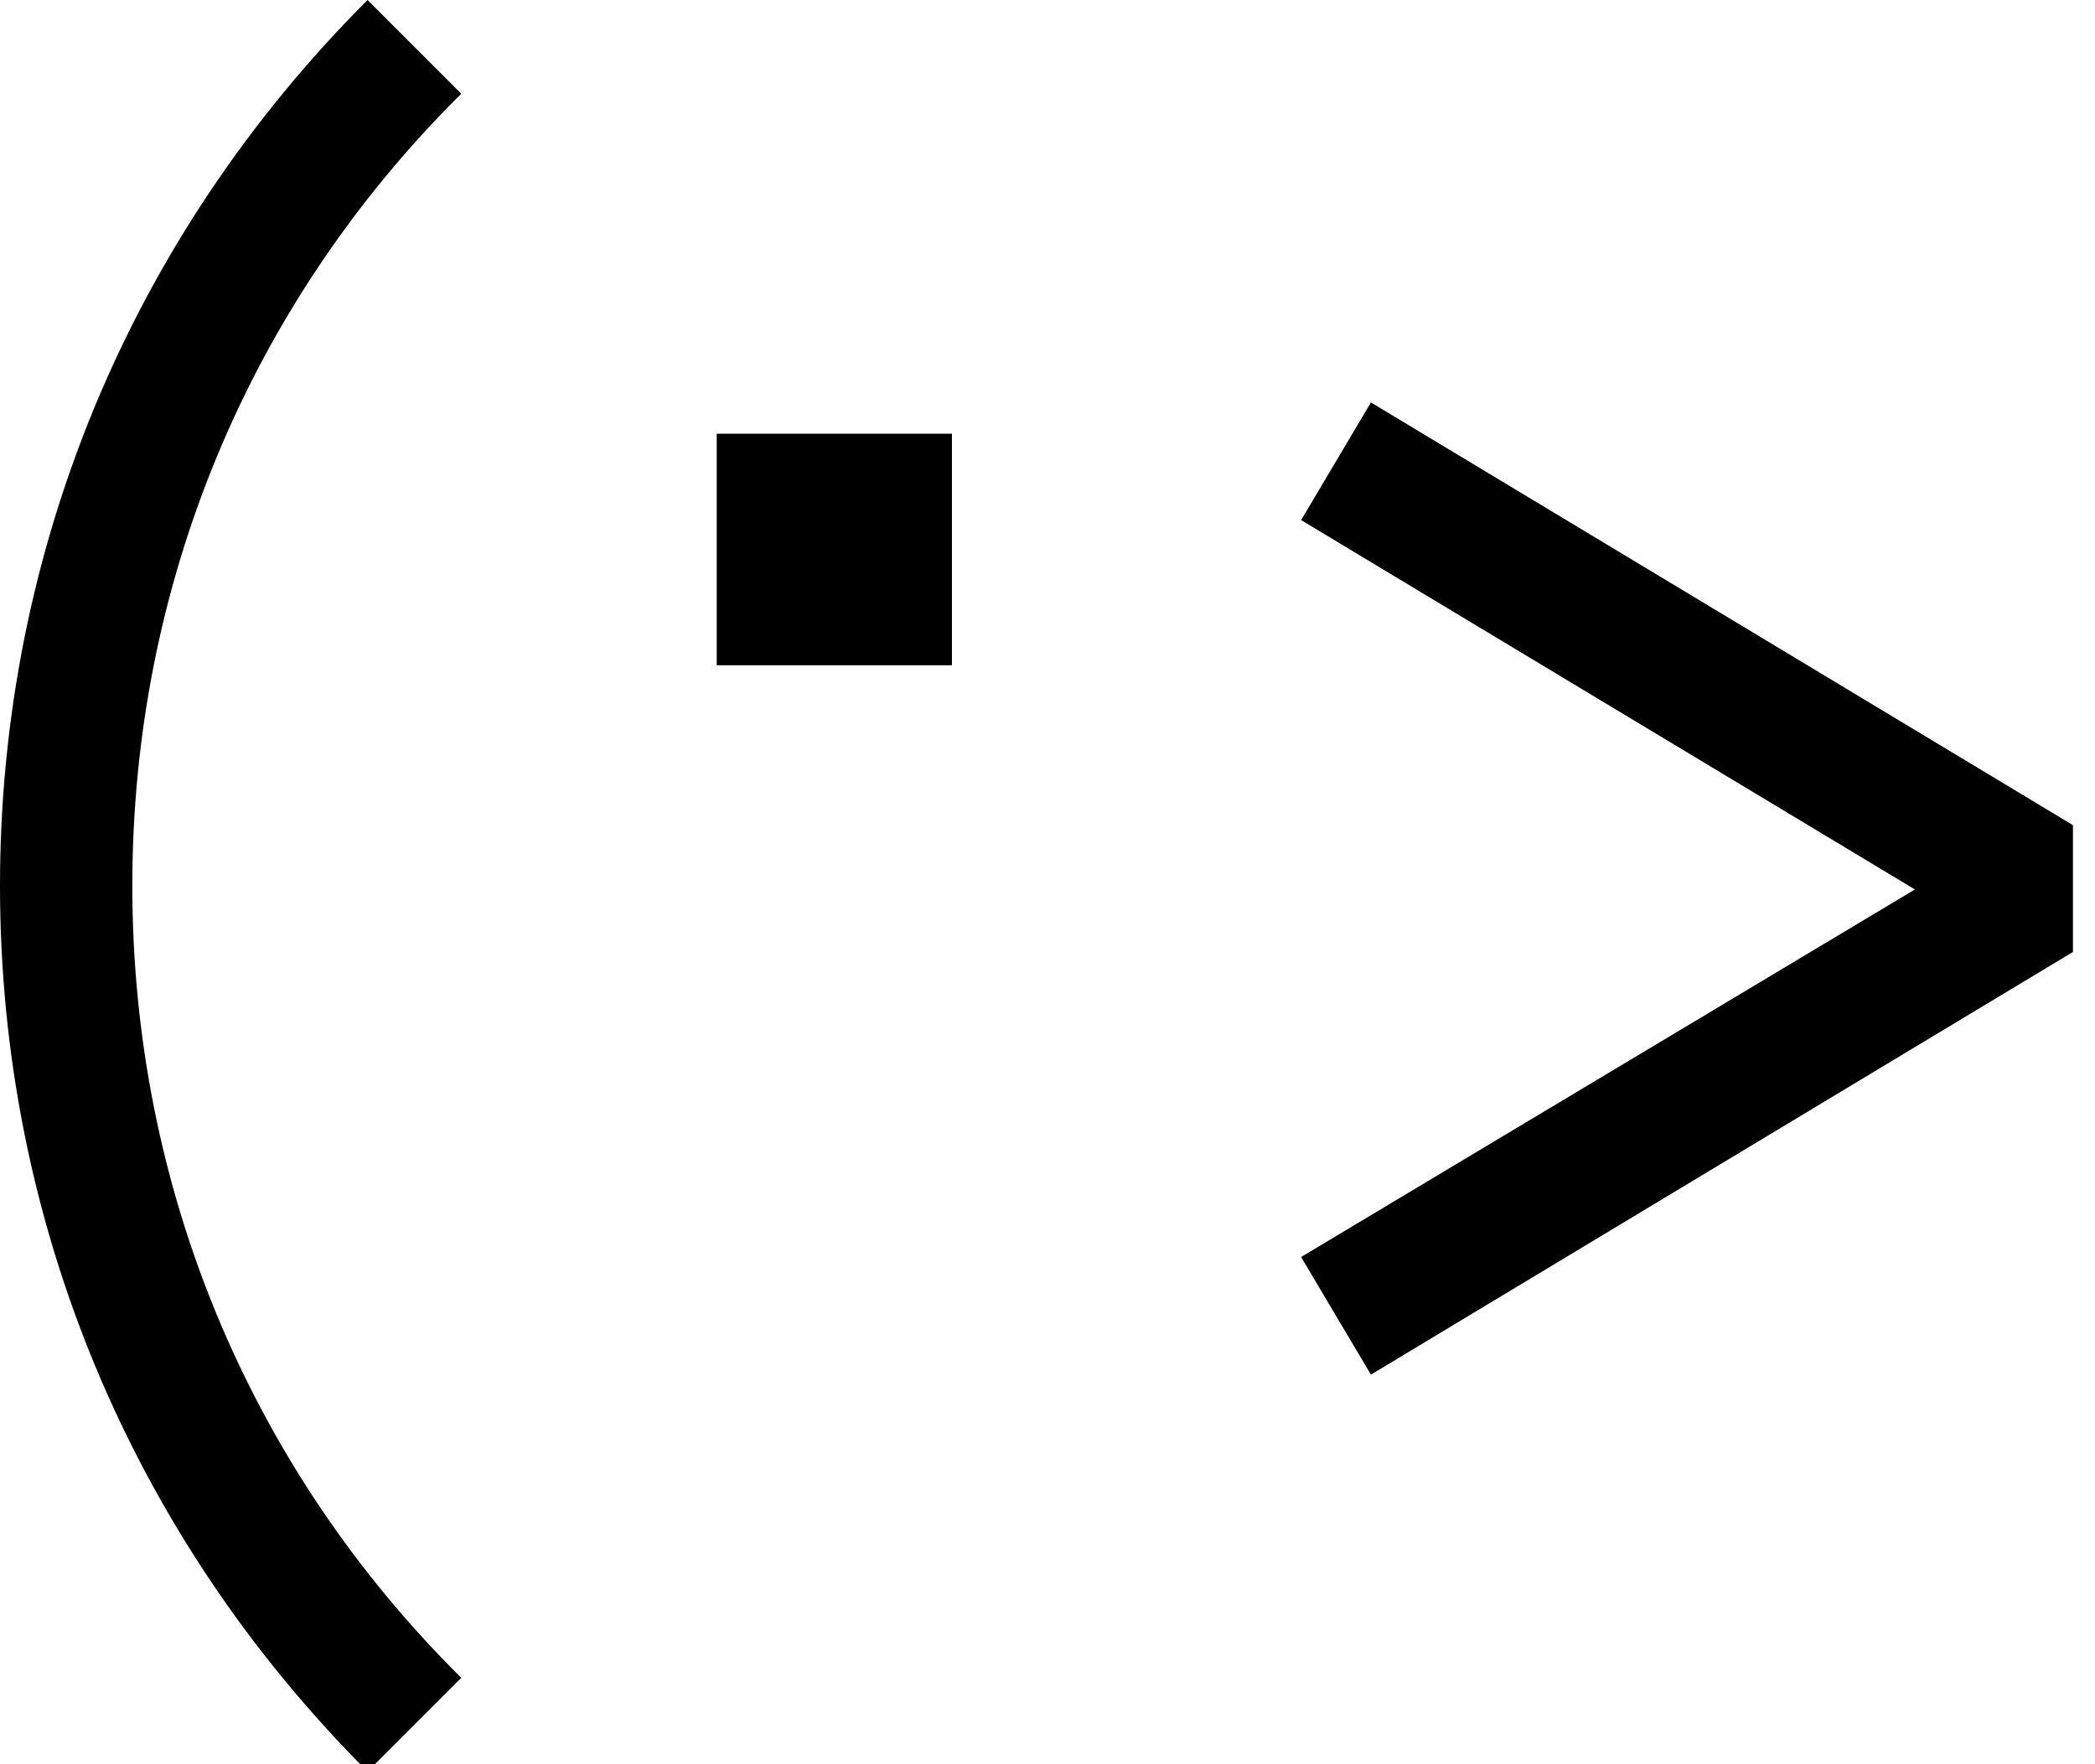
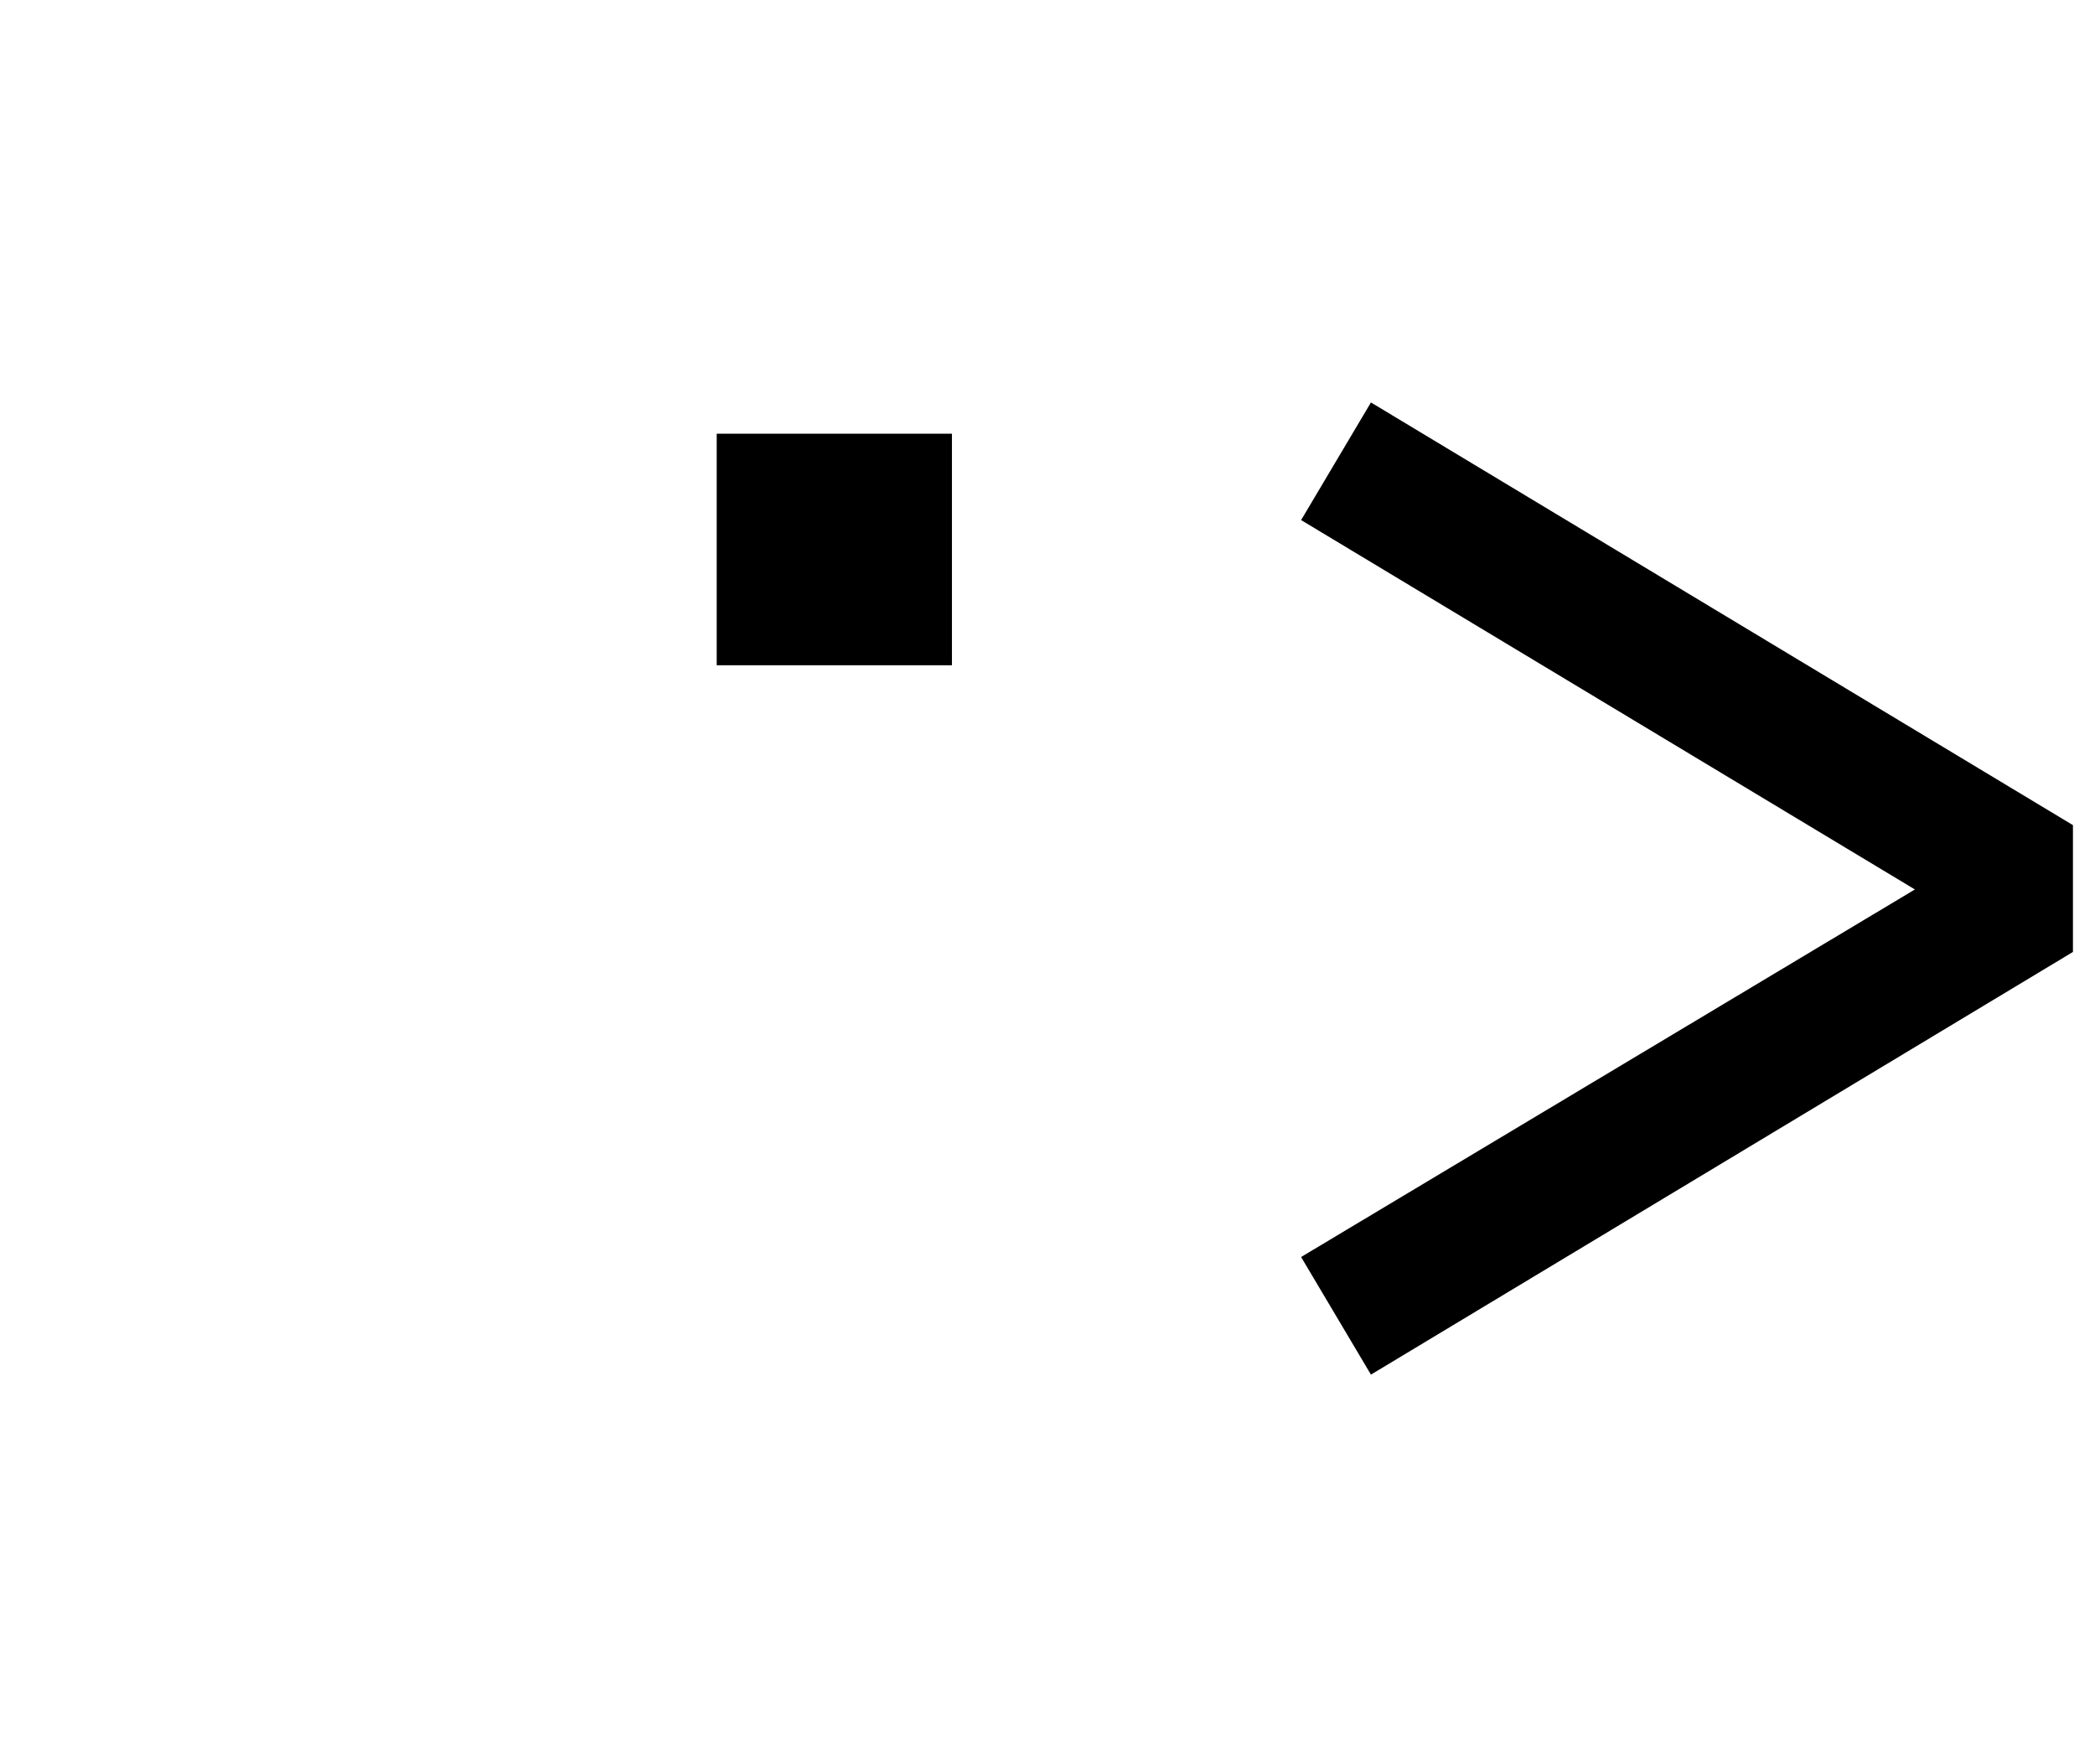
<svg xmlns="http://www.w3.org/2000/svg" version="1.1" width="114" height="96" viewBox="0 0 114 96" xml:space="preserve">
  <desc>Created with Fabric.js 3.6.3</desc>
  <defs>
</defs>
  <g transform="matrix(1 0 0 1 242.85 48.2)">
    <g style="">
      <g transform="matrix(1 0 0 1 -85.15 9.55)">
        <path style="stroke: none; stroke-width: 1; stroke-dasharray: none; stroke-linecap: butt; stroke-dashoffset: 0; stroke-linejoin: miter; stroke-miterlimit: 4; fill: rgb(0,0,0); fill-rule: nonzero; opacity: 1;" transform=" translate(-157.7, -57.75)" d="M 132.8 21.6 h 7.7 v 6.1 h 0.2 c 4 -4.6 10.2 -7.5 17 -7.5 c 15.2 0 24.9 11 24.9 27.3 c 0 16.1 -10.3 27.3 -24.3 27.3 c -7.3 0 -13.7 -2.9 -17.7 -7.5 h -0.2 v 28 h -7.6 V 21.6 z M 157.3 27.2 c -9.1 0 -16.9 7.3 -16.9 15.4 v 9.7 c 0 8 7.8 15.3 17.5 15.3 c 5.1 0 9.2 -1.9 12.3 -5.5 c 3.2 -3.7 4.8 -8.6 4.8 -14.7 C 175 34.9 168.4 27.2 157.3 27.2 z" stroke-linecap="round" />
      </g>
      <g transform="matrix(1 0 0 1 -26.05 -0.85)">
-         <path style="stroke: none; stroke-width: 1; stroke-dasharray: none; stroke-linecap: butt; stroke-dashoffset: 0; stroke-linejoin: miter; stroke-miterlimit: 4; fill: rgb(0,0,0); fill-rule: nonzero; opacity: 1;" transform=" translate(-216.8, -47.35)" d="M 216.5 43.1 c 10.1 -1.7 13.8 -3.9 13.8 -7.9 c 0 -5 -4.5 -8.2 -11.9 -8.2 c -8.1 0 -13.9 4.5 -15 11.8 l -7.4 -1.2 c 0.7 -5.3 3 -9.5 7.1 -12.7 c 4.2 -3.2 9.3 -4.9 15.3 -4.9 c 12.4 0 19.9 6.6 19.9 16.9 v 36.3 h -7.3 v -6.4 h -0.2 c -3 5 -9.6 7.9 -17.7 7.9 c -10.9 0 -17.8 -6 -17.8 -15.4 C 195.3 50.4 201.6 45.6 216.5 43.1 z M 230.5 44.2 h -0.2 c -1.3 2.2 -5.3 4 -12.2 5.3 c -10.8 2 -15.1 4.8 -15.1 9.9 c 0 5.6 3.4 8.1 11.5 8.1 c 8.3 0 16 -6.1 16 -12.3 V 44.2 z" stroke-linecap="round" />
-       </g>
+         </g>
      <g transform="matrix(1 0 0 1 36.85 9.55)">
        <path style="stroke: none; stroke-width: 1; stroke-dasharray: none; stroke-linecap: butt; stroke-dashoffset: 0; stroke-linejoin: miter; stroke-miterlimit: 4; fill: rgb(0,0,0); fill-rule: nonzero; opacity: 1;" transform=" translate(-279.7, -57.75)" d="M 254.8 21.6 h 7.7 v 6.1 h 0.2 c 4 -4.6 10.2 -7.5 17 -7.5 c 15.2 0 24.9 11 24.9 27.3 c 0 16.1 -10.3 27.3 -24.3 27.3 c -7.3 0 -13.7 -2.9 -17.7 -7.5 h -0.2 v 28 h -7.6 V 21.6 z M 279.3 27.2 c -9.1 0 -16.9 7.3 -16.9 15.4 v 9.7 c 0 8 7.8 15.3 17.5 15.3 c 5.1 0 9.2 -1.9 12.3 -5.5 c 3.2 -3.7 4.8 -8.6 4.8 -14.7 C 297 34.9 290.4 27.2 279.3 27.2 z" stroke-linecap="round" />
      </g>
      <g transform="matrix(1 0 0 1 95.95 -0.85)">
-         <path style="stroke: none; stroke-width: 1; stroke-dasharray: none; stroke-linecap: butt; stroke-dashoffset: 0; stroke-linejoin: miter; stroke-miterlimit: 4; fill: rgb(0,0,0); fill-rule: nonzero; opacity: 1;" transform=" translate(-338.8, -47.35)" d="M 338.5 43.1 c 10.1 -1.7 13.8 -3.9 13.8 -7.9 c 0 -5 -4.5 -8.2 -11.9 -8.2 c -8.1 0 -13.9 4.5 -15 11.8 l -7.4 -1.2 c 0.7 -5.3 3 -9.5 7.1 -12.7 c 4.2 -3.2 9.3 -4.9 15.3 -4.9 c 12.4 0 19.9 6.6 19.9 16.9 v 36.3 h -7.3 v -6.4 h -0.2 c -3 5 -9.6 7.9 -17.7 7.9 c -10.9 0 -17.8 -6 -17.8 -15.4 C 317.3 50.4 323.6 45.6 338.5 43.1 z M 352.5 44.2 h -0.2 c -1.3 2.2 -5.3 4 -12.2 5.3 c -10.8 2 -15.1 4.8 -15.1 9.9 c 0 5.6 3.4 8.1 11.5 8.1 c 8.3 0 16 -6.1 16 -12.3 V 44.2 z" stroke-linecap="round" />
-       </g>
+         </g>
      <g transform="matrix(1 0 0 1 159.1 -10.55)">
-         <path style="stroke: none; stroke-width: 1; stroke-dasharray: none; stroke-linecap: butt; stroke-dashoffset: 0; stroke-linejoin: miter; stroke-miterlimit: 4; fill: rgb(0,0,0); fill-rule: nonzero; opacity: 1;" transform=" translate(-401.95, -37.65)" d="M 377.4 2 h 7.6 v 44.1 h 0.2 l 28.3 -24.6 h 11.9 l -24.8 21.2 l 25.9 30.5 h -10.4 l -21.3 -25.7 h -0.2 L 385 56 v 17.3 h -7.6 V 2 z" stroke-linecap="round" />
-       </g>
+         </g>
      <g transform="matrix(1 0 0 1 218.45 -9.55)">
        <path style="stroke: none; stroke-width: 1; stroke-dasharray: none; stroke-linecap: butt; stroke-dashoffset: 0; stroke-linejoin: miter; stroke-miterlimit: 4; fill: rgb(0,0,0); fill-rule: nonzero; opacity: 1;" transform=" translate(-461.3, -38.65)" d="M 485.7 66.2 v 7.1 h -48.8 v -7.1 h 20.6 V 28.7 h -19.6 v -7.1 h 27.2 v 44.6 H 485.7 z M 456.7 4 h 9.2 v 9.1 h -9.2 V 4 z" stroke-linecap="round" />
      </g>
      <g transform="matrix(1 0 0 1 -197.45 -18.3)">
        <path style="stroke: none; stroke-width: 1; stroke-dasharray: none; stroke-linecap: butt; stroke-dashoffset: 0; stroke-linejoin: miter; stroke-miterlimit: 4; fill: rgb(0,0,0); fill-rule: nonzero; opacity: 1;" transform=" translate(-45.4, -29.9)" d="M 39 23.6 h 12.8 v 12.6 H 39 V 23.6 z" stroke-linecap="round" />
      </g>
      <g transform="matrix(1 0 0 1 -230.3 0)">
-         <path style="stroke: none; stroke-width: 1; stroke-dasharray: none; stroke-linecap: butt; stroke-dashoffset: 0; stroke-linejoin: miter; stroke-miterlimit: 4; fill: rgb(0,0,0); fill-rule: nonzero; opacity: 1;" transform=" translate(-12.55, -48.2)" d="M 20 96.4 C 7.1 83.5 0 66.4 0 48.2 C 0 30 7.1 12.9 20 0 l 5.1 5.1 C 13.5 16.6 7.2 31.9 7.2 48.2 c 0 16.3 6.3 31.6 17.9 43.1 L 20 96.4 z" stroke-linecap="round" />
-       </g>
+         </g>
      <g transform="matrix(1 0 0 1 -151.05 0.15)">
        <polygon style="stroke: none; stroke-width: 1; stroke-dasharray: none; stroke-linecap: butt; stroke-dashoffset: 0; stroke-linejoin: miter; stroke-miterlimit: 4; fill: rgb(0,0,0); fill-rule: nonzero; opacity: 1;" points="-17.2,-26.45 -21,-20.05 12.4,0.05 -21,20.05 -17.2,26.45 21,3.45 21,-3.45 " />
      </g>
    </g>
  </g>
</svg>